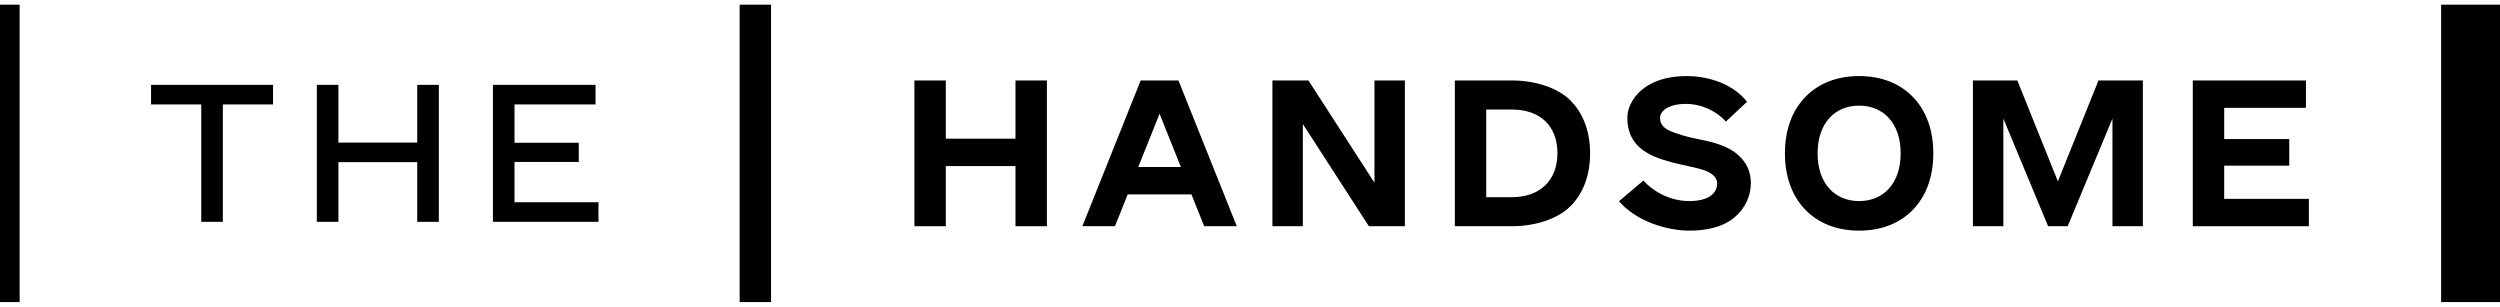
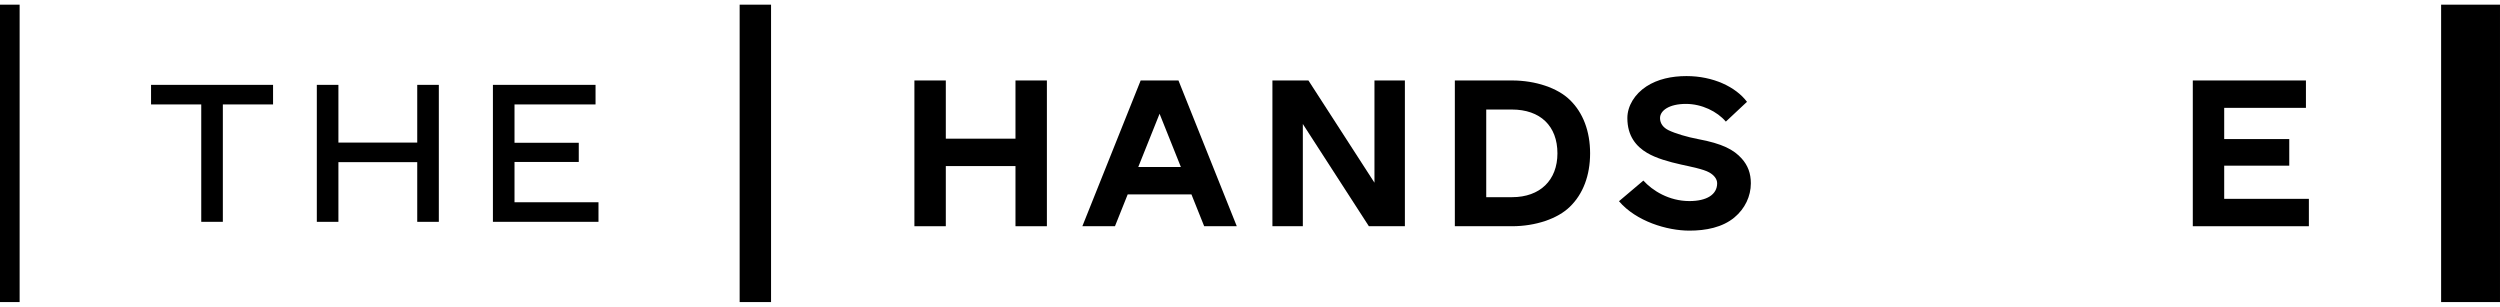
<svg xmlns="http://www.w3.org/2000/svg" width="269" height="33" viewBox="0 0 269 33" fill="none">
  <g clip-path="url(#clip0_568_587)">
    <path fill-rule="evenodd" clip-rule="evenodd" d="M0 32.5H2.112V0.5H0V32.5Z" fill="black" />
    <path fill-rule="evenodd" clip-rule="evenodd" d="M79.586 32.5H82.965V0.5H79.586V32.5Z" fill="black" />
    <path fill-rule="evenodd" clip-rule="evenodd" d="M44.895 15.342H36.413V9.131H34.09V23.869H36.413V17.447H44.895V23.869H47.218V9.131H44.895V15.342Z" fill="black" />
    <path fill-rule="evenodd" clip-rule="evenodd" d="M55.361 17.426H62.275V15.363H55.361V11.237H64.08V9.131H53.038V23.868H64.397V21.763H55.361V17.426Z" fill="black" />
    <path fill-rule="evenodd" clip-rule="evenodd" d="M16.253 11.237H21.655V23.868H23.978V11.237H29.381V9.131H16.253V11.237Z" fill="black" />
    <path fill-rule="evenodd" clip-rule="evenodd" d="M262.664 32.5H268.999V0.5H262.664V32.5Z" fill="black" />
    <path fill-rule="evenodd" clip-rule="evenodd" d="M162.699 21.216H159.919V11.785H162.678C165.742 11.785 167.58 13.562 167.58 16.5C167.58 19.394 165.704 21.216 162.699 21.216ZM162.699 8.658H156.541V24.342H162.699C165.217 24.342 167.599 23.54 168.916 22.25C170.335 20.881 171.095 18.877 171.095 16.5C171.095 14.123 170.335 12.119 168.916 10.75C167.599 9.46 165.217 8.658 162.699 8.658Z" fill="black" />
    <path fill-rule="evenodd" clip-rule="evenodd" d="M109.266 14.921H101.769V8.658H98.39V24.342H101.769V17.869H109.266V24.342H112.645V8.658H109.266V14.921Z" fill="black" />
    <path fill-rule="evenodd" clip-rule="evenodd" d="M239.324 17.826H246.325V14.963H239.324V11.605H248.118V8.658H235.945V24.342H248.435V21.395H239.324V17.826Z" fill="black" />
-     <path fill-rule="evenodd" clip-rule="evenodd" d="M200.042 21.635C198.74 21.635 197.624 21.17 196.825 20.281C196.026 19.392 195.574 18.122 195.574 16.5C195.574 14.879 196.026 13.609 196.825 12.72C197.624 11.83 198.74 11.366 200.042 11.366C201.344 11.366 202.46 11.83 203.259 12.72C204.058 13.609 204.51 14.879 204.51 16.5C204.51 18.122 204.058 19.392 203.259 20.281C202.46 21.17 201.344 21.635 200.042 21.635ZM200.042 24.816C202.449 24.816 204.417 24.024 205.825 22.573C207.234 21.122 208.024 19.061 208.024 16.5C208.024 13.94 207.234 11.879 205.825 10.428C204.417 8.977 202.449 8.185 200.042 8.185C197.634 8.185 195.667 8.977 194.257 10.428C192.85 11.879 192.059 13.94 192.059 16.5C192.059 19.061 192.85 21.122 194.257 22.573C195.667 24.024 197.634 24.816 200.042 24.816Z" fill="black" />
    <path fill-rule="evenodd" clip-rule="evenodd" d="M122.476 17.971L124.77 12.24L127.063 17.971H122.476ZM129.57 24.342H133.078L126.803 8.658H122.736L116.461 24.342H119.97L121.339 20.919H128.2L129.57 24.342Z" fill="black" />
    <path fill-rule="evenodd" clip-rule="evenodd" d="M147.892 8.658V19.658L140.787 8.658H136.912V24.342H140.185V13.343L147.291 24.342H151.166V8.658H147.892Z" fill="black" />
-     <path fill-rule="evenodd" clip-rule="evenodd" d="M225.796 8.658L221.43 19.513L217.064 8.658H212.287V24.342H215.56V12.757L220.377 24.342H222.483L227.3 12.757V24.342H230.572V8.658H225.796Z" fill="black" />
    <path fill-rule="evenodd" clip-rule="evenodd" d="M182.69 14.962C181.567 14.752 180.257 14.363 179.547 14.018C178.97 13.738 178.619 13.29 178.619 12.705C178.619 11.895 179.605 11.18 181.405 11.18C183.115 11.18 184.767 11.991 185.701 13.085L187.976 10.955C186.765 9.348 184.335 8.186 181.465 8.186C179.876 8.186 178.36 8.51 177.15 9.3C175.902 10.116 175.104 11.395 175.104 12.705C175.104 14.636 176.054 15.761 177.237 16.457C178.221 17.035 179.552 17.408 180.905 17.71C181.917 17.936 183.279 18.195 183.913 18.552C184.416 18.835 184.765 19.247 184.765 19.724C184.765 20.936 183.645 21.635 181.781 21.635C179.576 21.635 177.805 20.51 176.827 19.43L174.202 21.651C176.054 23.815 179.365 24.816 181.781 24.816C183.545 24.816 185.332 24.474 186.625 23.395C187.758 22.453 188.391 21.117 188.391 19.724C188.391 18.652 188.074 17.804 187.408 17.06C186.56 16.113 185.35 15.457 182.69 14.962Z" fill="black" />
  </g>
  <defs>
    <clipPath id="clip0_568_587">
      <rect width="269" height="32" fill="white" transform="translate(0 0.5)" />
    </clipPath>
  </defs>
</svg>